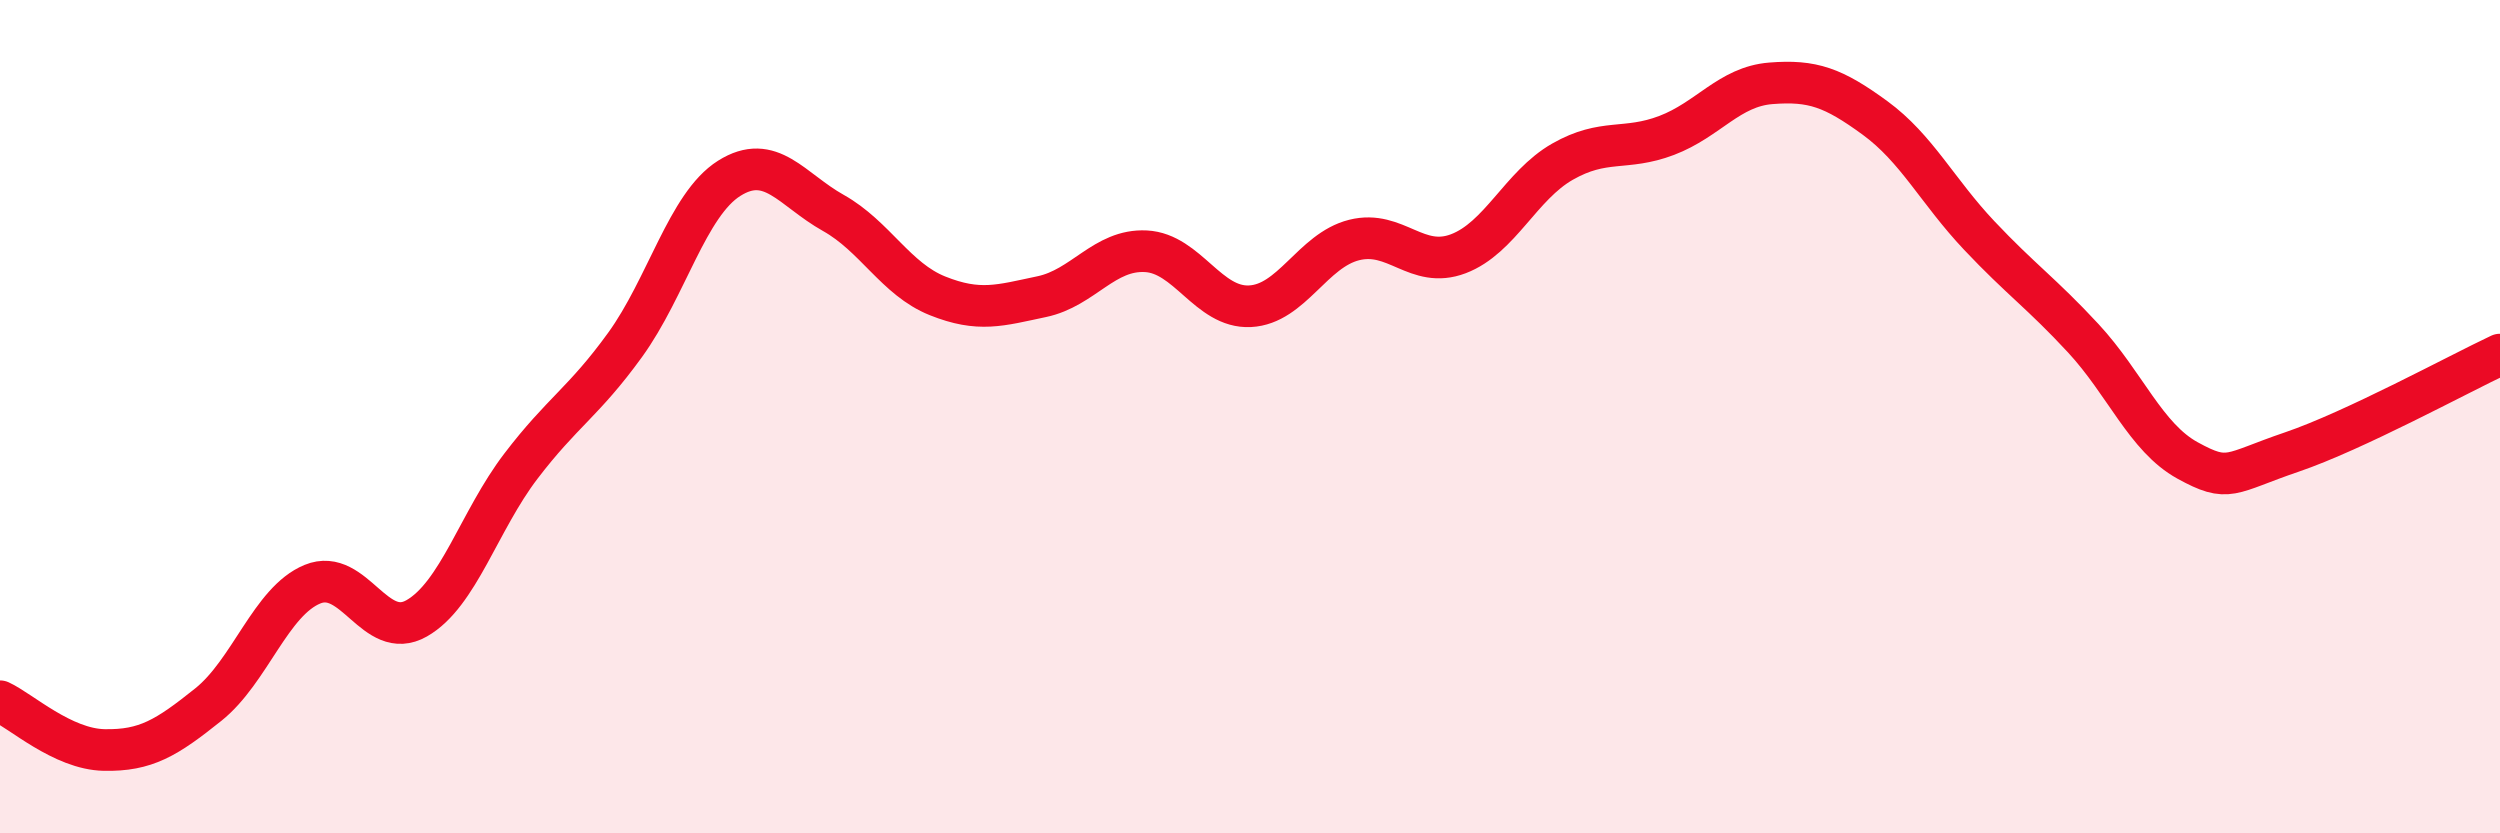
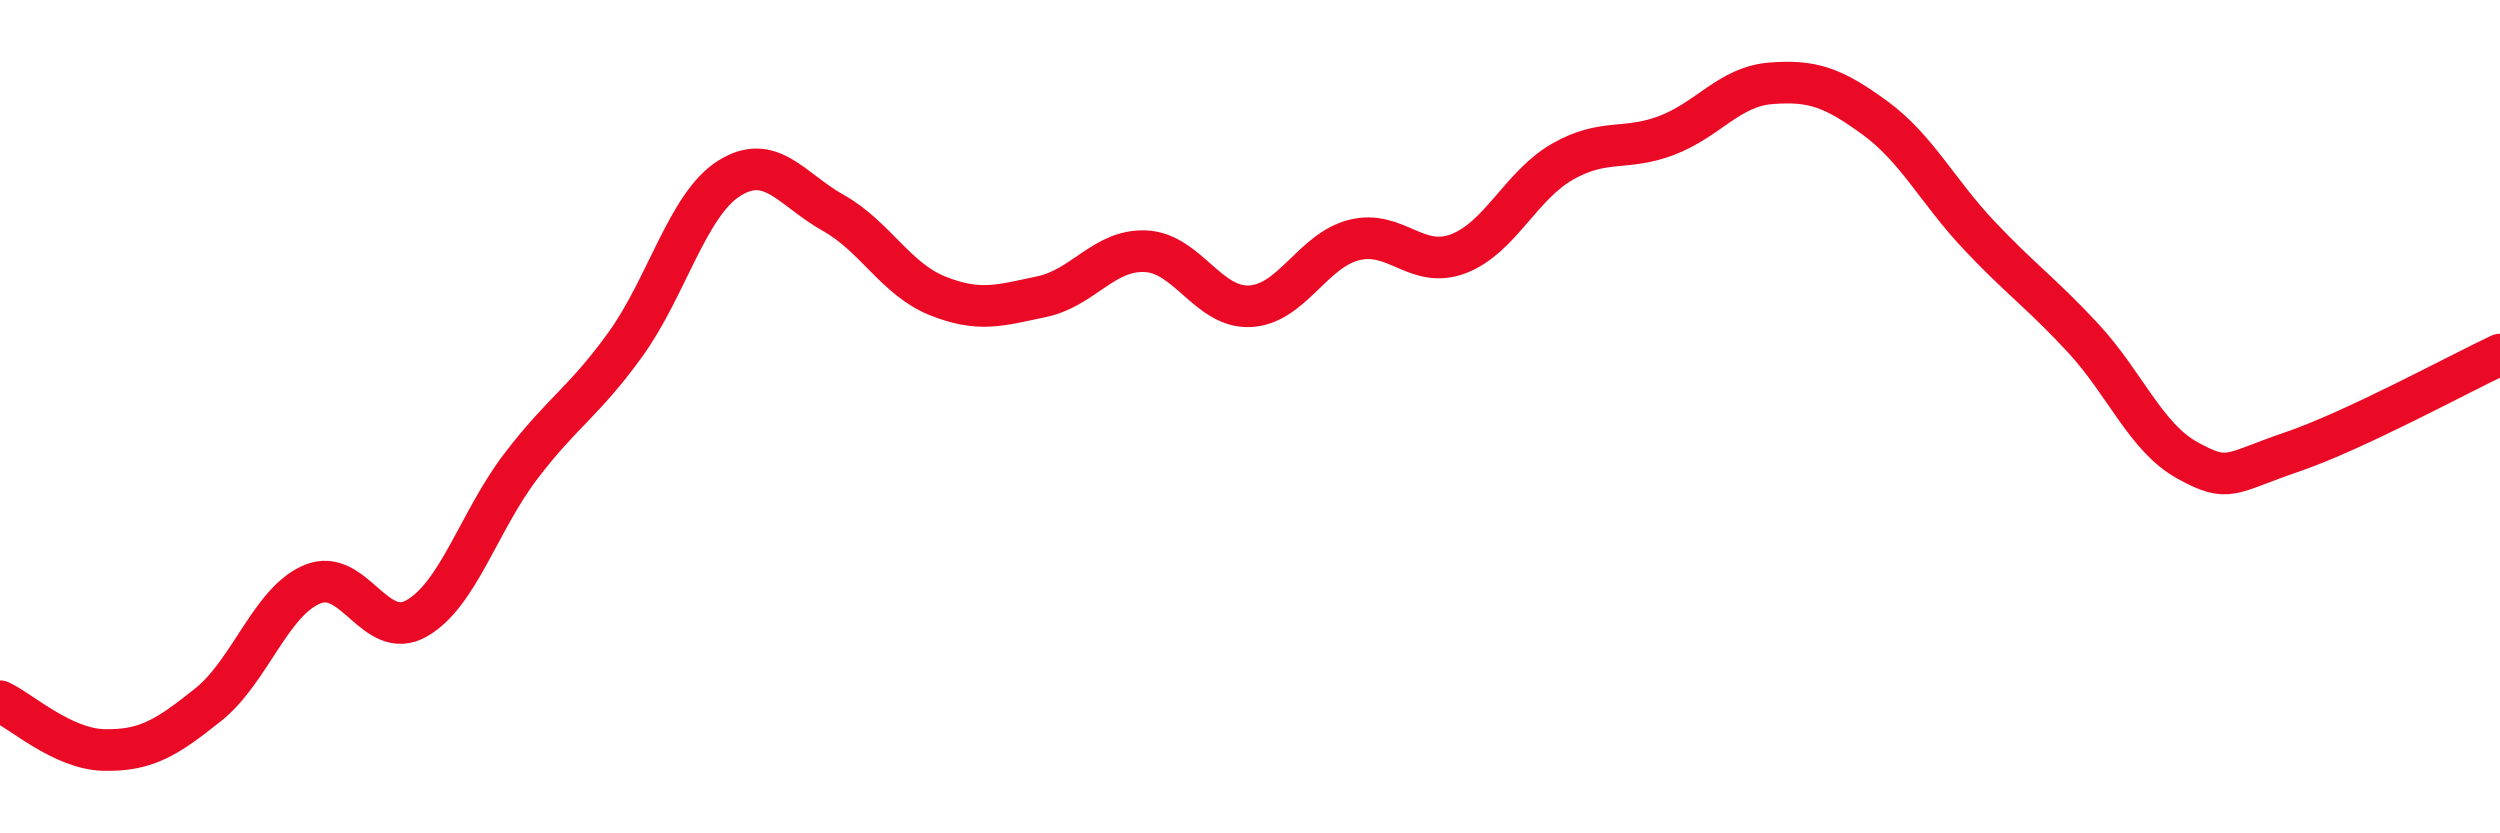
<svg xmlns="http://www.w3.org/2000/svg" width="60" height="20" viewBox="0 0 60 20">
-   <path d="M 0,16.83 C 0.5,17.06 1.5,17.98 2.5,18 C 3.5,18.02 4,17.71 5,16.91 C 6,16.11 6.5,14.43 7.5,14.02 C 8.5,13.61 9,15.41 10,14.84 C 11,14.27 11.5,12.5 12.5,11.19 C 13.5,9.88 14,9.66 15,8.28 C 16,6.9 16.5,4.91 17.5,4.28 C 18.5,3.65 19,4.55 20,5.11 C 21,5.67 21.5,6.7 22.5,7.1 C 23.5,7.5 24,7.33 25,7.12 C 26,6.91 26.5,5.98 27.5,6.03 C 28.5,6.08 29,7.4 30,7.35 C 31,7.3 31.5,6.01 32.5,5.76 C 33.5,5.51 34,6.47 35,6.09 C 36,5.71 36.5,4.45 37.5,3.88 C 38.5,3.31 39,3.63 40,3.25 C 41,2.87 41.5,2.08 42.5,2 C 43.5,1.92 44,2.1 45,2.83 C 46,3.56 46.5,4.59 47.5,5.65 C 48.5,6.71 49,7.04 50,8.12 C 51,9.2 51.5,10.5 52.5,11.05 C 53.5,11.6 53.5,11.36 55,10.85 C 56.5,10.34 59,8.98 60,8.51L60 20L0 20Z" fill="#EB0A25" opacity="0.1" stroke-linecap="round" stroke-linejoin="round" />
  <path d="M 0,16.83 C 0.5,17.06 1.5,17.98 2.5,18 C 3.5,18.02 4,17.71 5,16.91 C 6,16.11 6.5,14.43 7.5,14.02 C 8.5,13.61 9,15.41 10,14.84 C 11,14.27 11.5,12.5 12.5,11.19 C 13.5,9.88 14,9.66 15,8.28 C 16,6.9 16.5,4.91 17.5,4.28 C 18.5,3.65 19,4.55 20,5.11 C 21,5.67 21.5,6.7 22.5,7.1 C 23.5,7.5 24,7.33 25,7.12 C 26,6.91 26.5,5.98 27.5,6.03 C 28.5,6.08 29,7.4 30,7.35 C 31,7.3 31.5,6.01 32.5,5.76 C 33.5,5.51 34,6.47 35,6.09 C 36,5.71 36.5,4.45 37.5,3.88 C 38.5,3.31 39,3.63 40,3.25 C 41,2.87 41.5,2.08 42.5,2 C 43.5,1.92 44,2.1 45,2.83 C 46,3.56 46.5,4.59 47.5,5.65 C 48.5,6.71 49,7.04 50,8.12 C 51,9.2 51.5,10.5 52.5,11.05 C 53.5,11.6 53.5,11.36 55,10.85 C 56.5,10.34 59,8.98 60,8.51" stroke="#EB0A25" stroke-width="1" fill="none" stroke-linecap="round" stroke-linejoin="round" />
</svg>